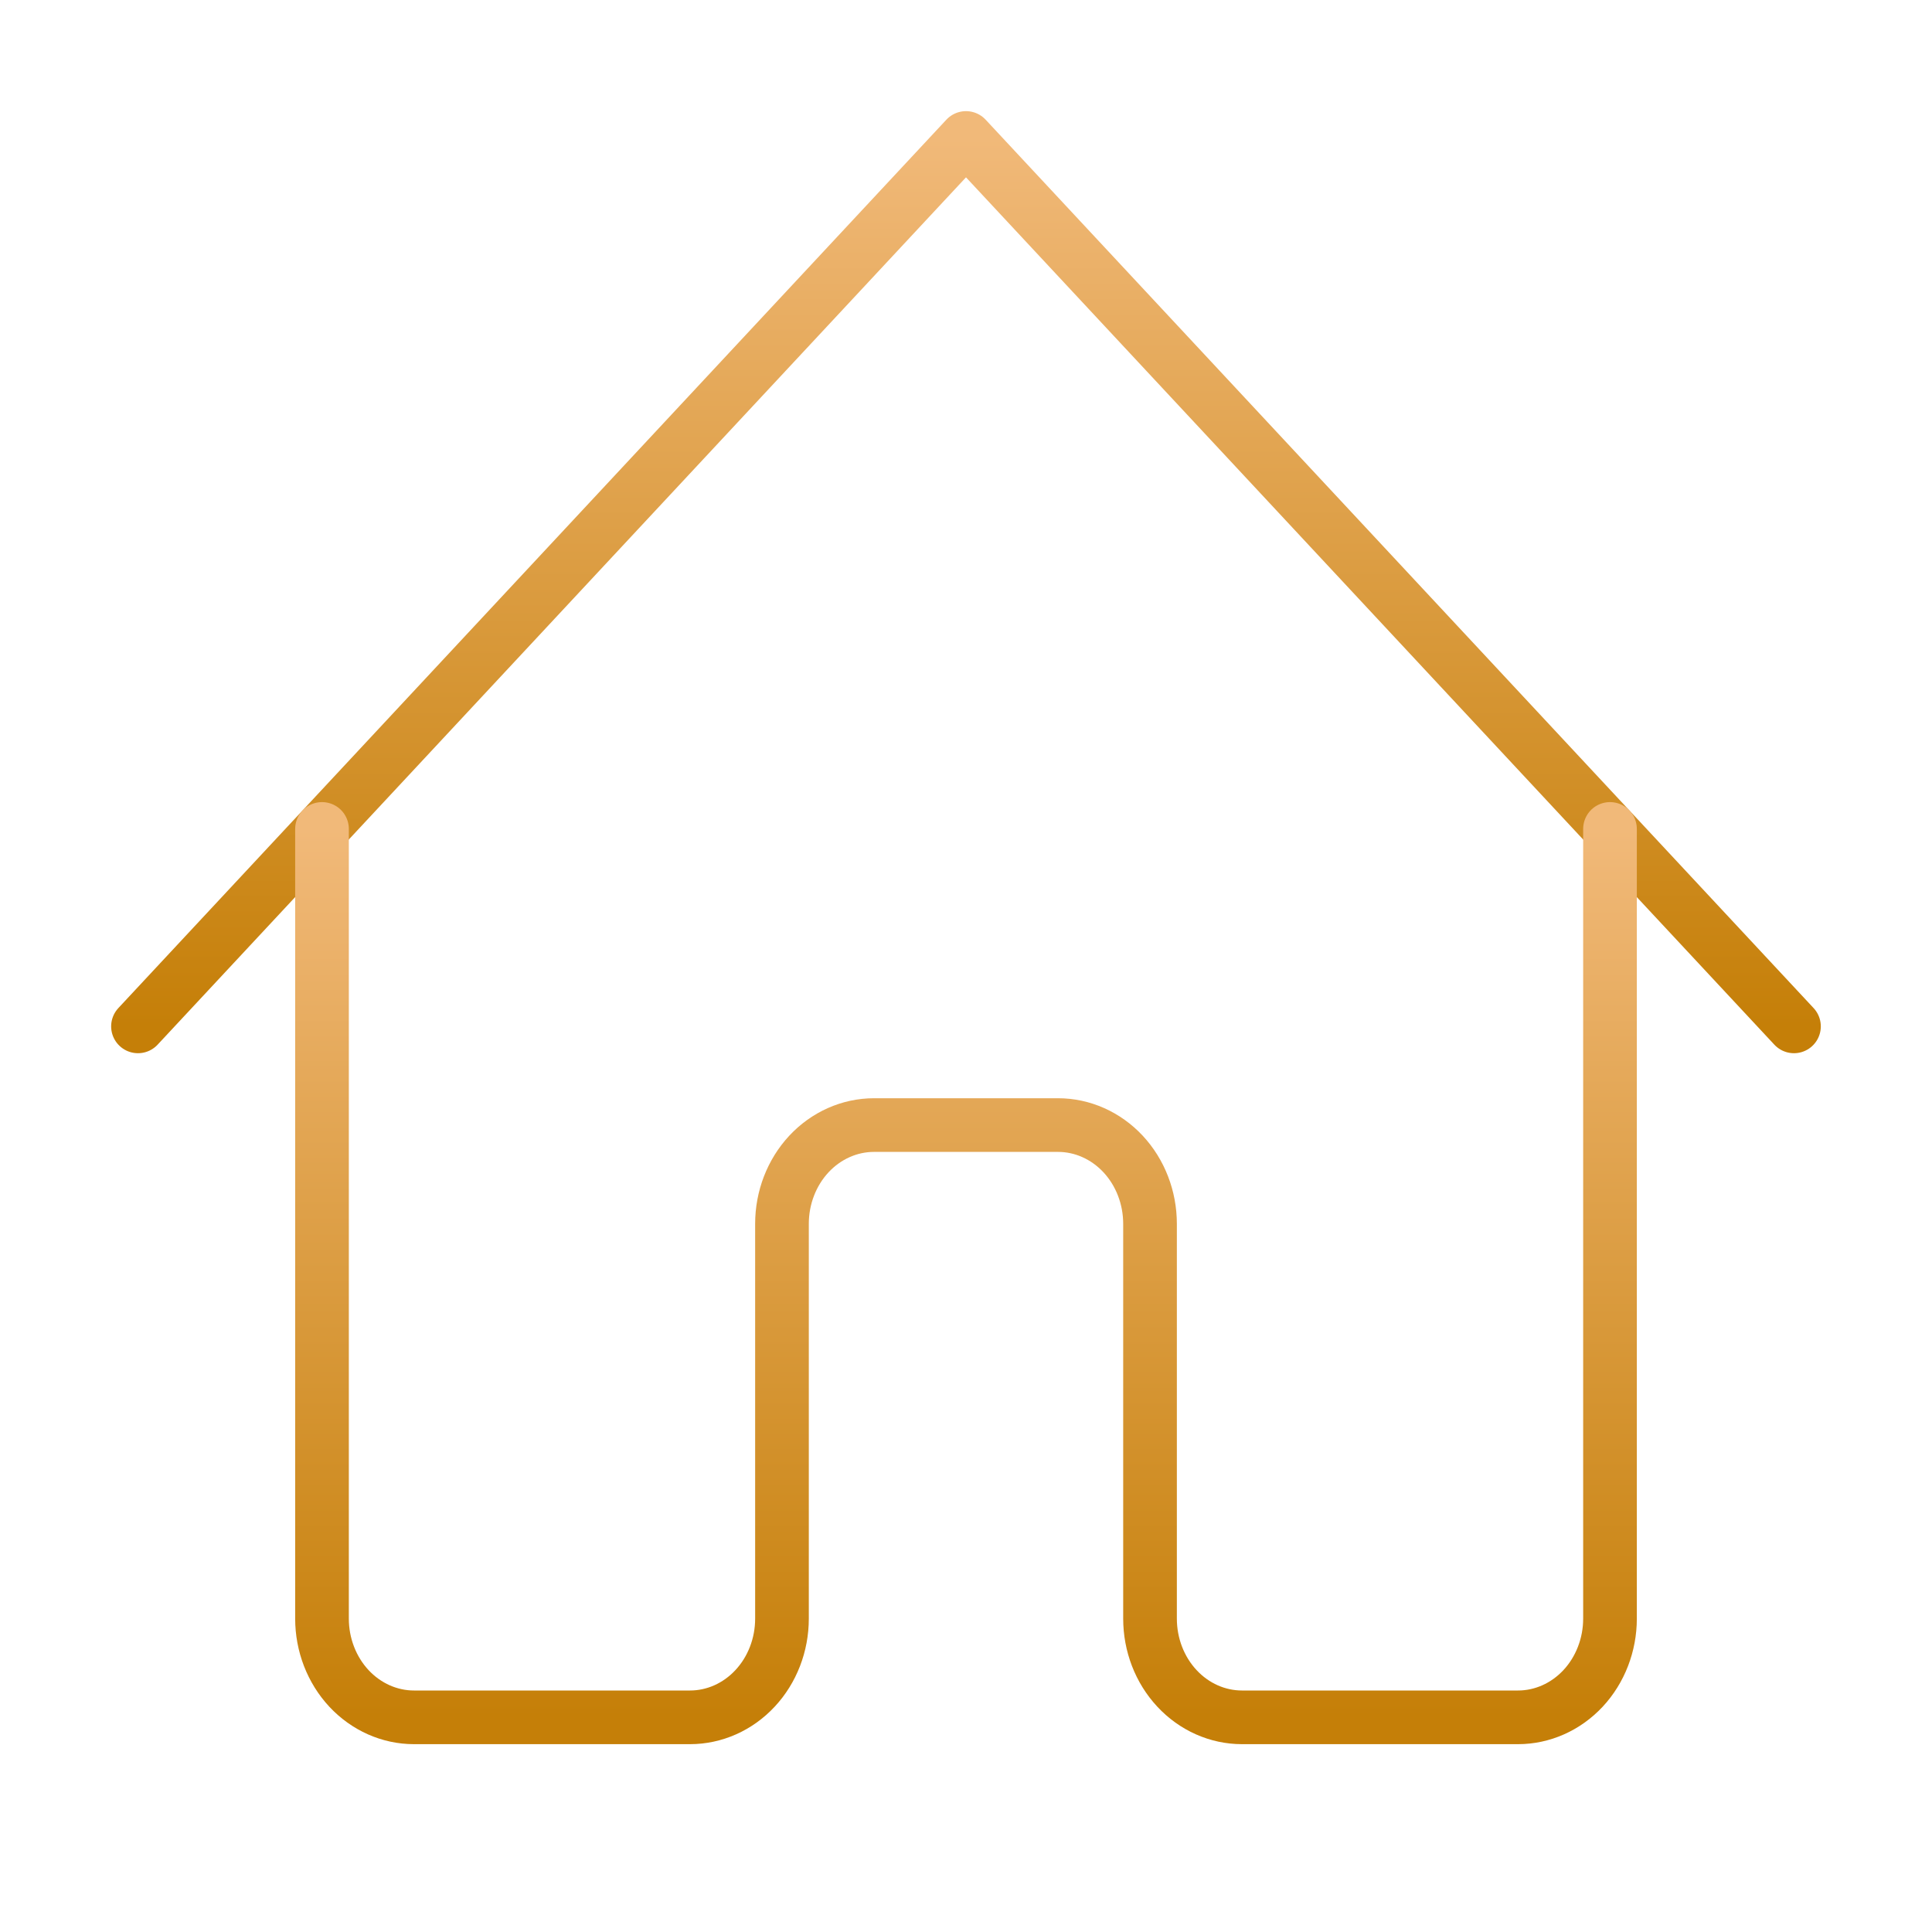
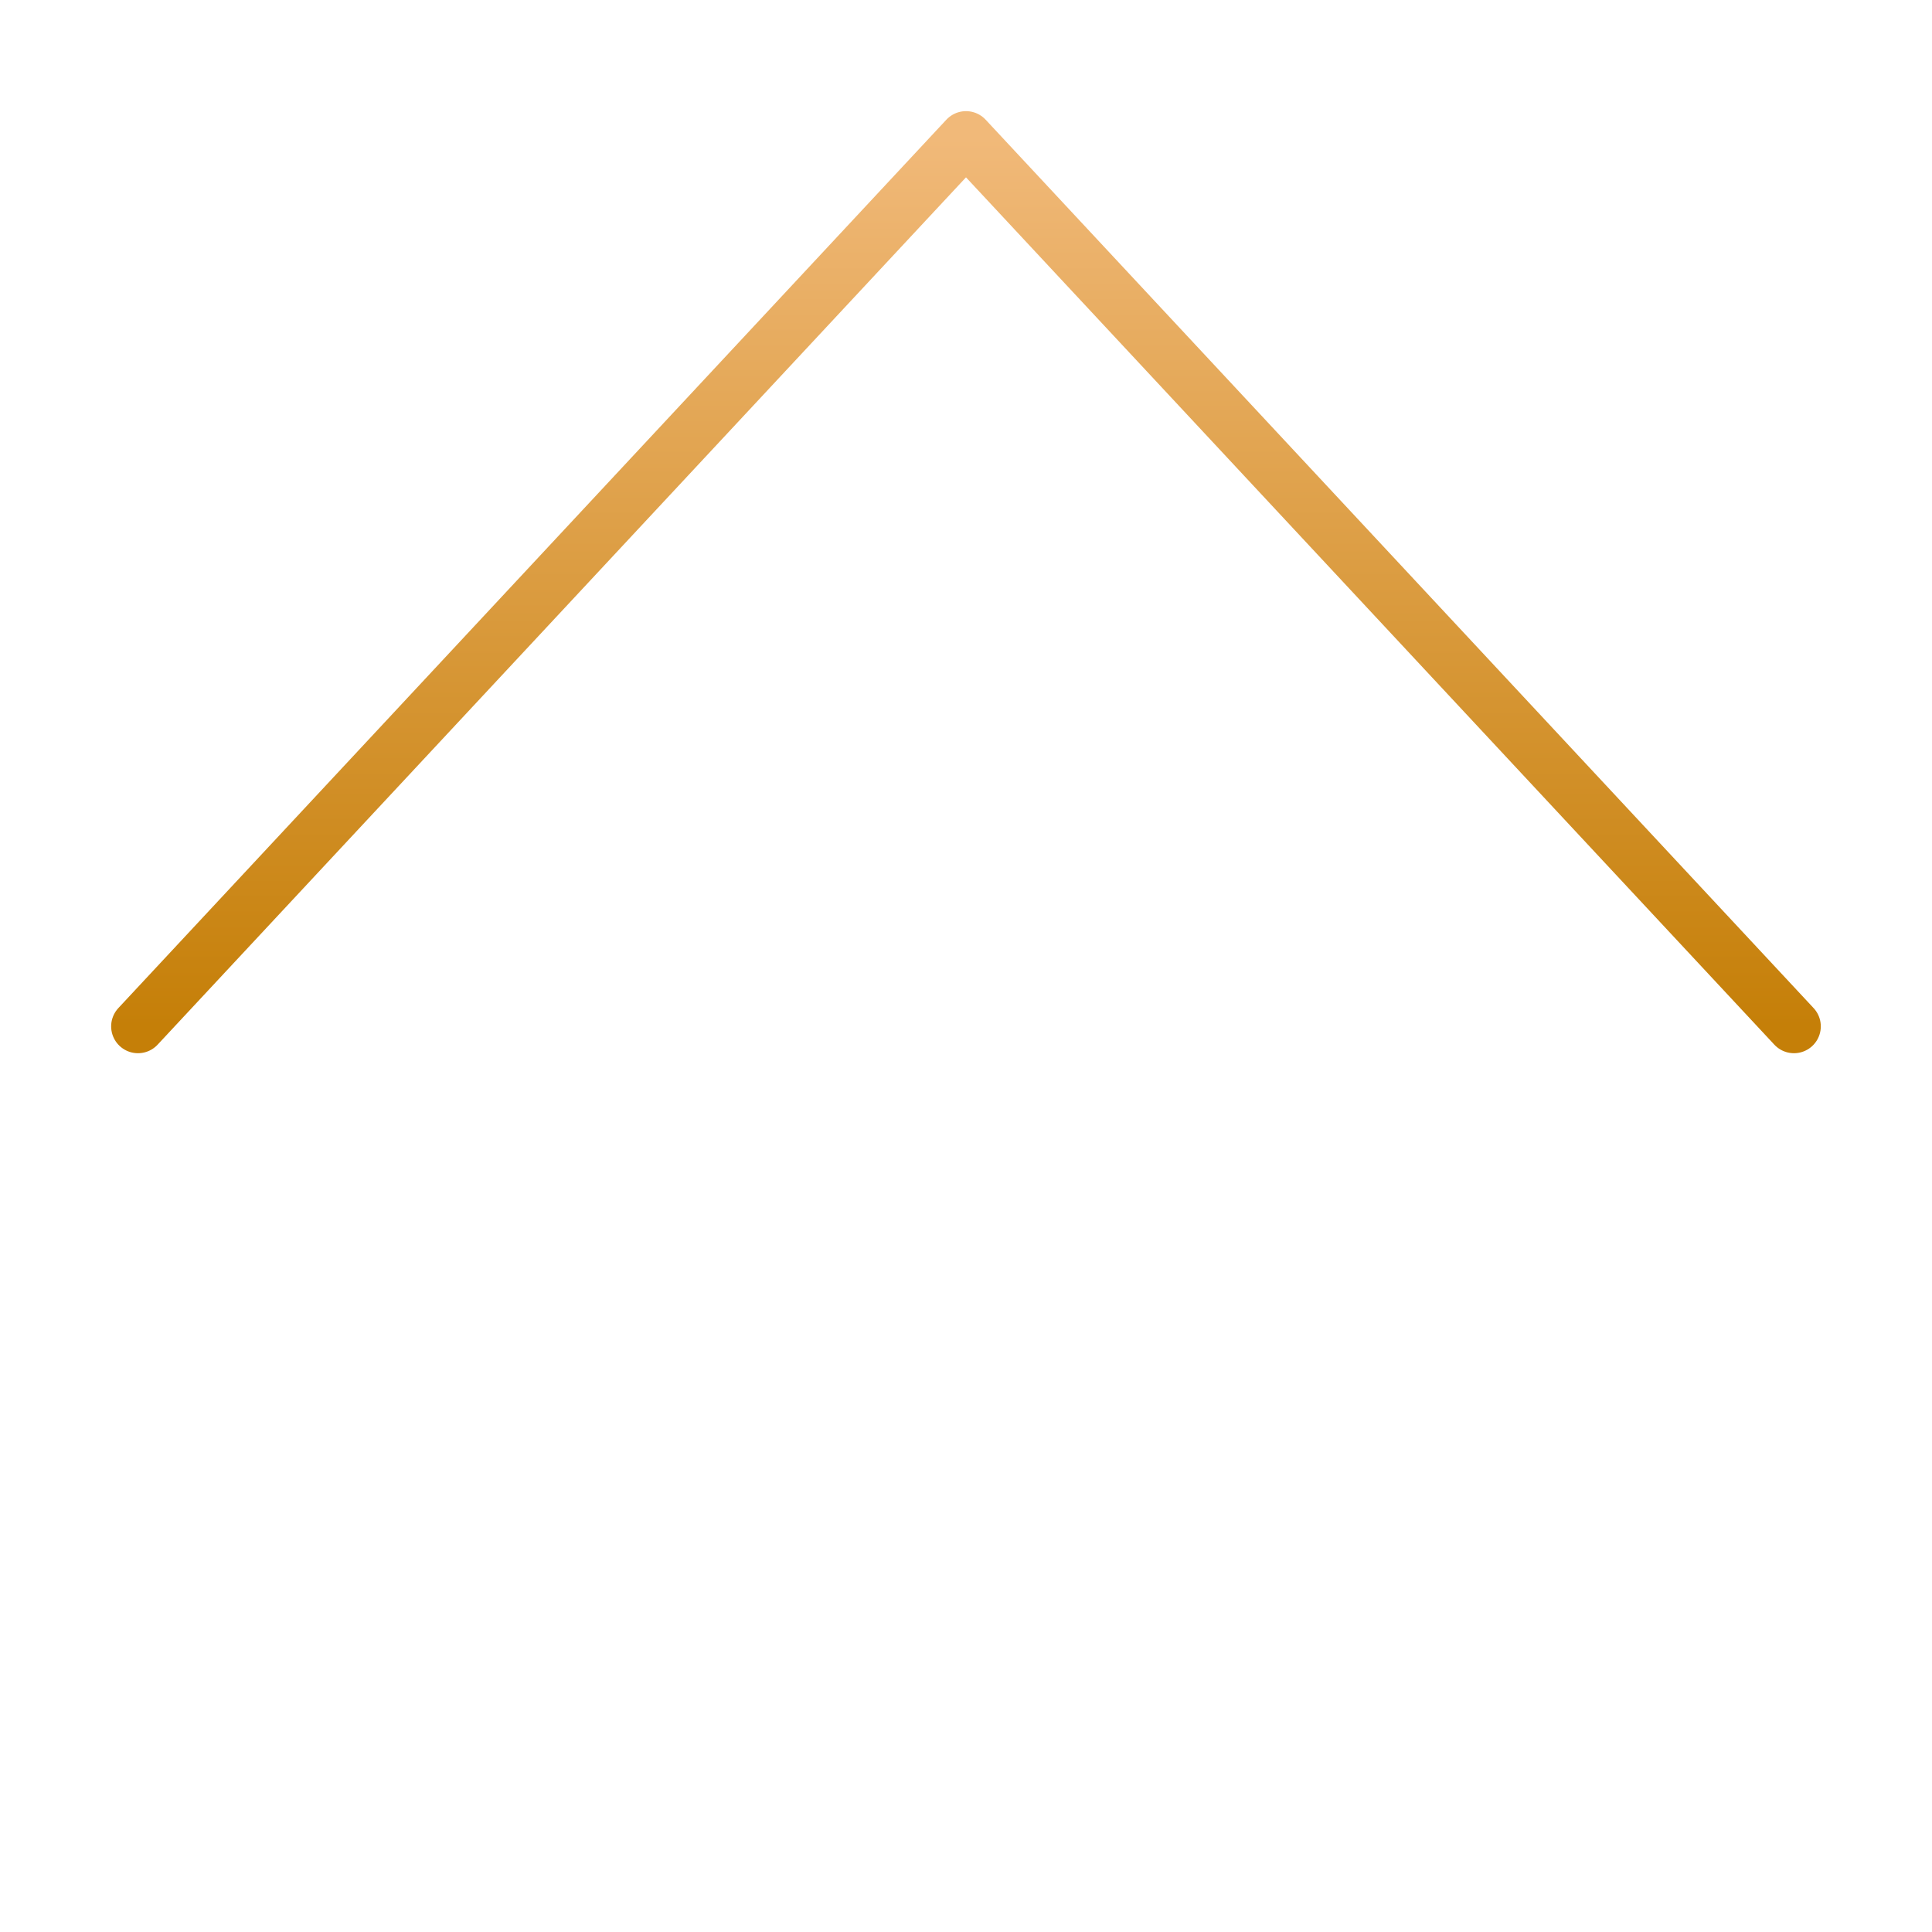
<svg xmlns="http://www.w3.org/2000/svg" width="36" height="36" viewBox="0 0 36 36" fill="none">
  <path d="M2.571 19.125L18 2.571L33.428 19.125" stroke="url(#paint0_linear_256_1056)" stroke-linecap="round" stroke-linejoin="round" />
-   <path d="M6 15.446V30.161C6 30.648 6.181 31.116 6.502 31.461C6.824 31.806 7.26 32 7.714 32H12.857C13.312 32 13.748 31.806 14.069 31.461C14.391 31.116 14.571 30.648 14.571 30.161V22.803C14.571 22.316 14.752 21.848 15.073 21.503C15.395 21.158 15.831 20.964 16.286 20.964H19.714C20.169 20.964 20.605 21.158 20.927 21.503C21.248 21.848 21.429 22.316 21.429 22.803V30.161C21.429 30.648 21.609 31.116 21.931 31.461C22.252 31.806 22.688 32 23.143 32H28.286C28.74 32 29.176 31.806 29.498 31.461C29.819 31.116 30 30.648 30 30.161V15.446" stroke="url(#paint1_linear_256_1056)" stroke-linecap="round" stroke-linejoin="round" />
  <defs>
    <linearGradient id="paint0_linear_256_1056" x1="18" y1="2.571" x2="18" y2="19.125" gradientUnits="userSpaceOnUse">
      <stop stop-color="#f1b979" />
      <stop offset="1" stop-color="#c57f08" />
    </linearGradient>
    <linearGradient id="paint1_linear_256_1056" x1="18" y1="15.446" x2="18" y2="32" gradientUnits="userSpaceOnUse">
      <stop stop-color="#f1b979" />
      <stop offset="1" stop-color="#c57f08" />
    </linearGradient>
  </defs>
</svg>